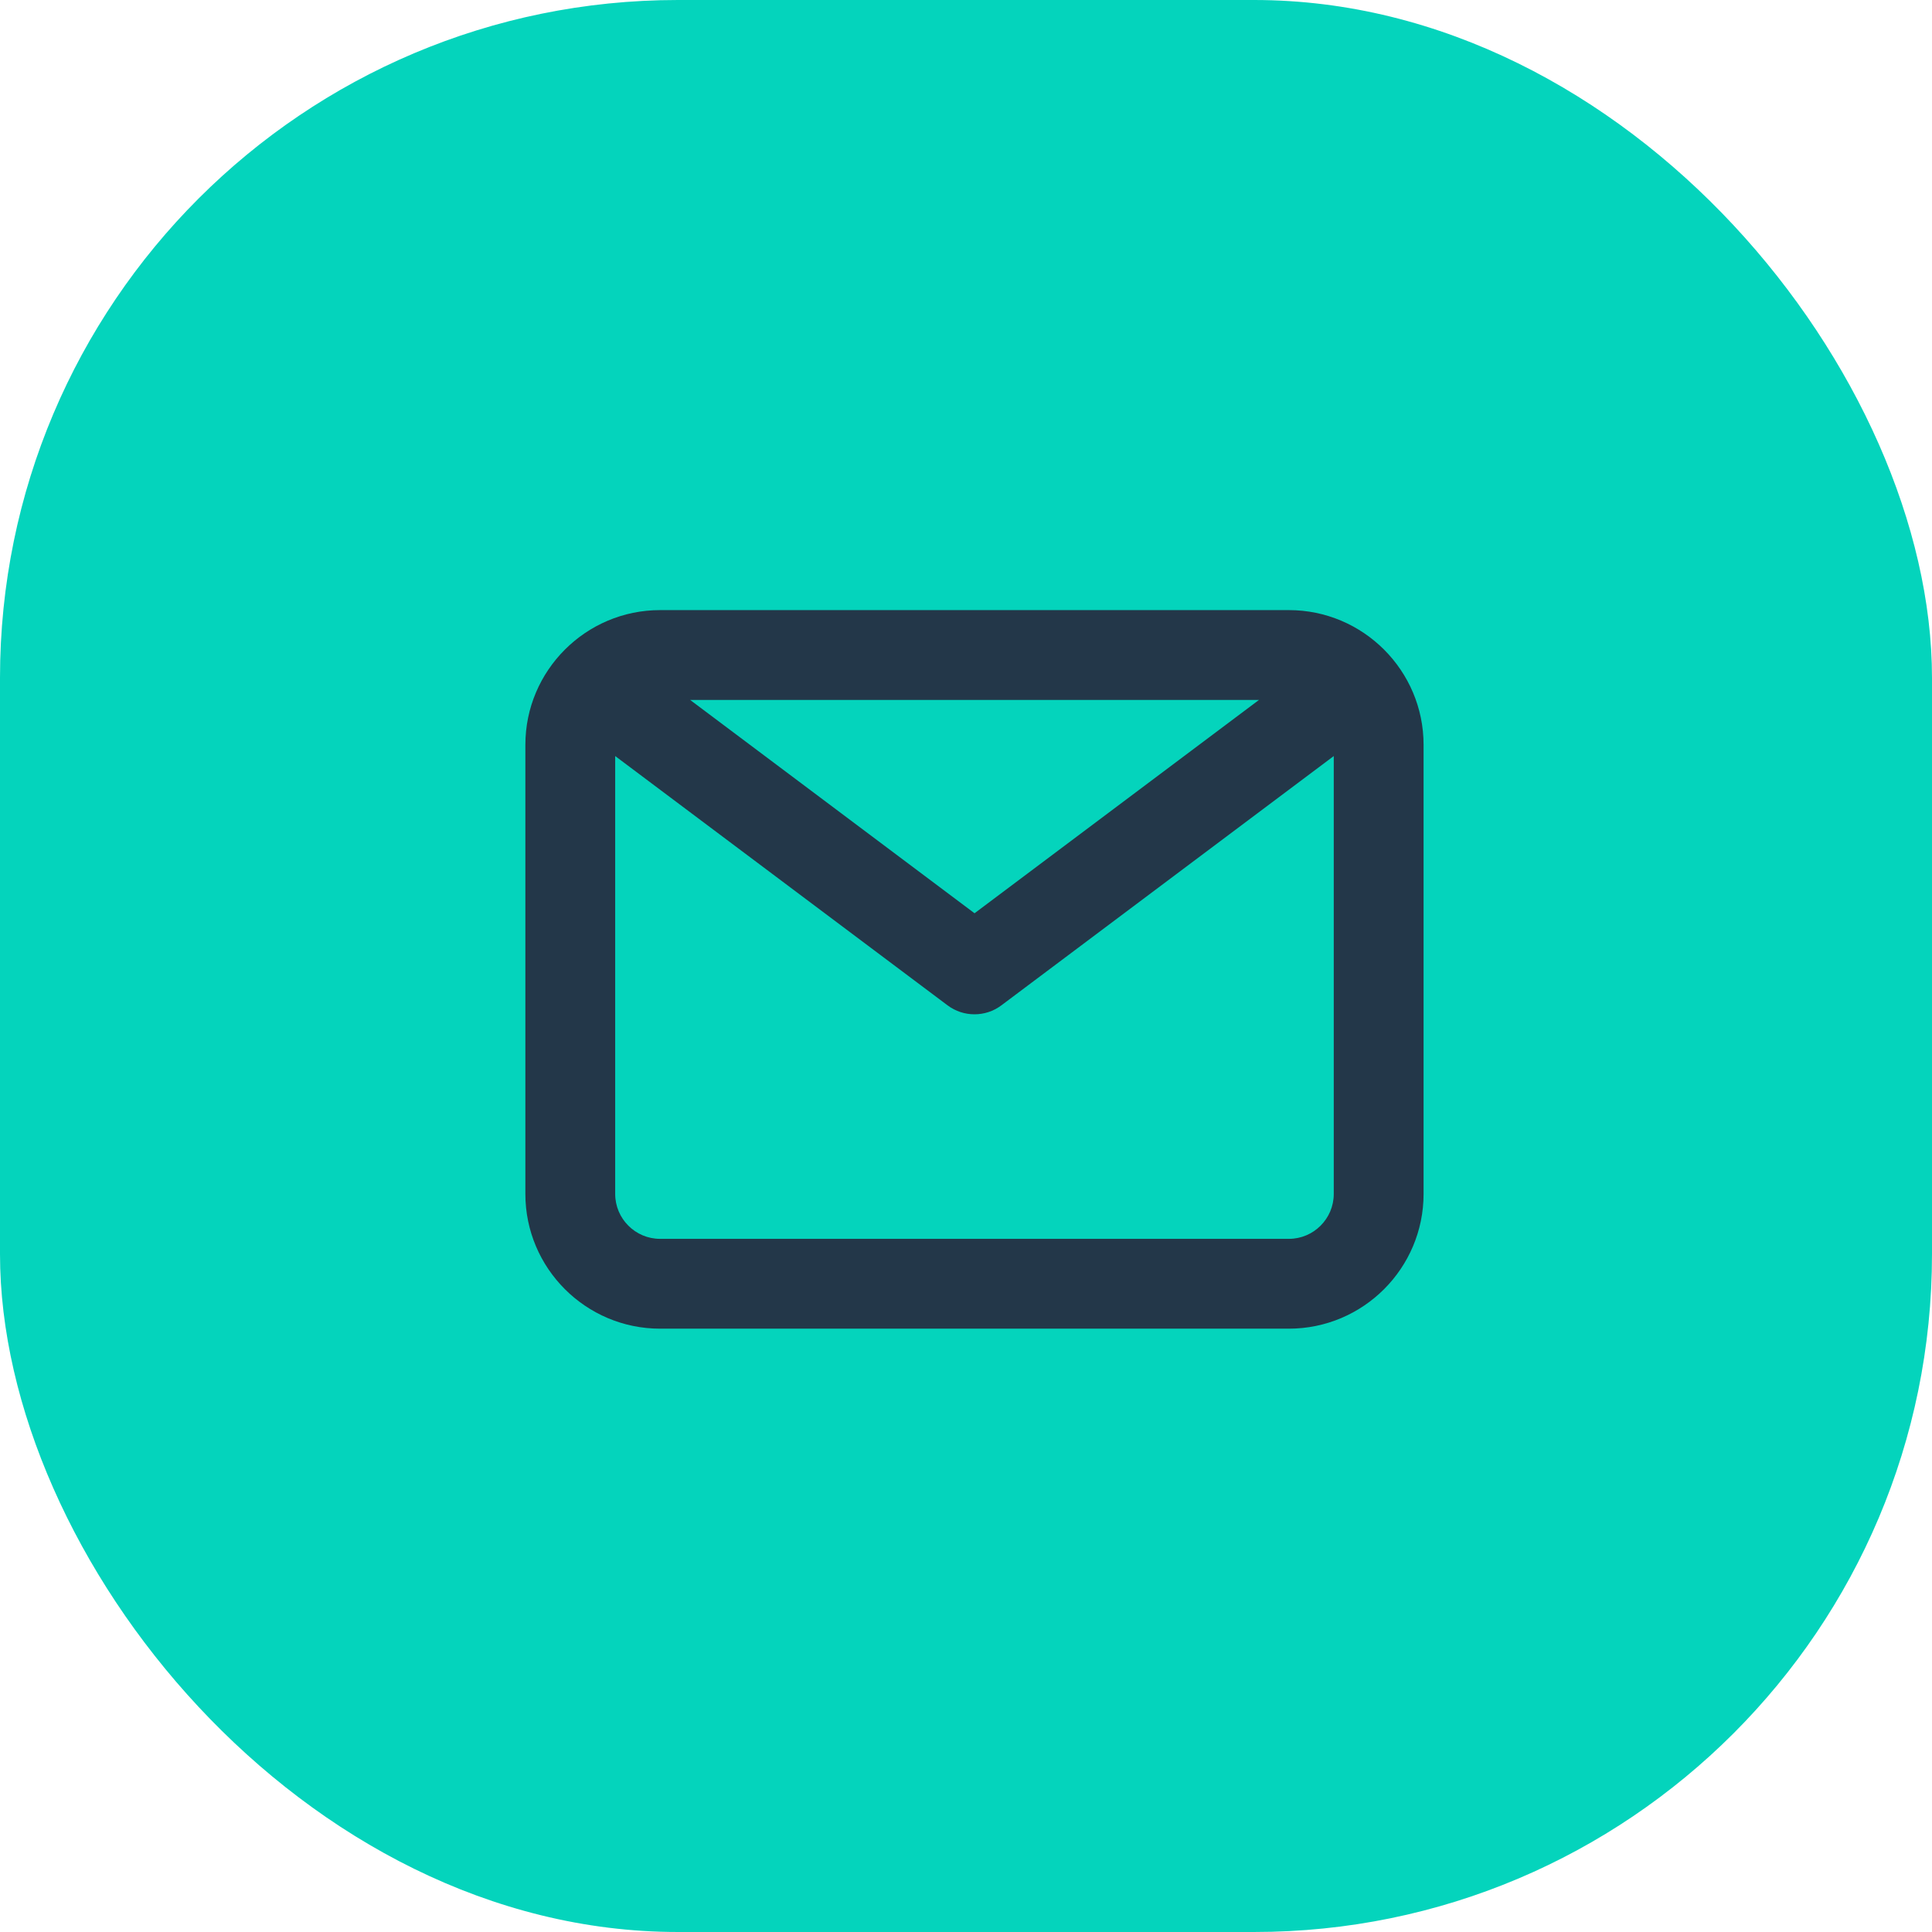
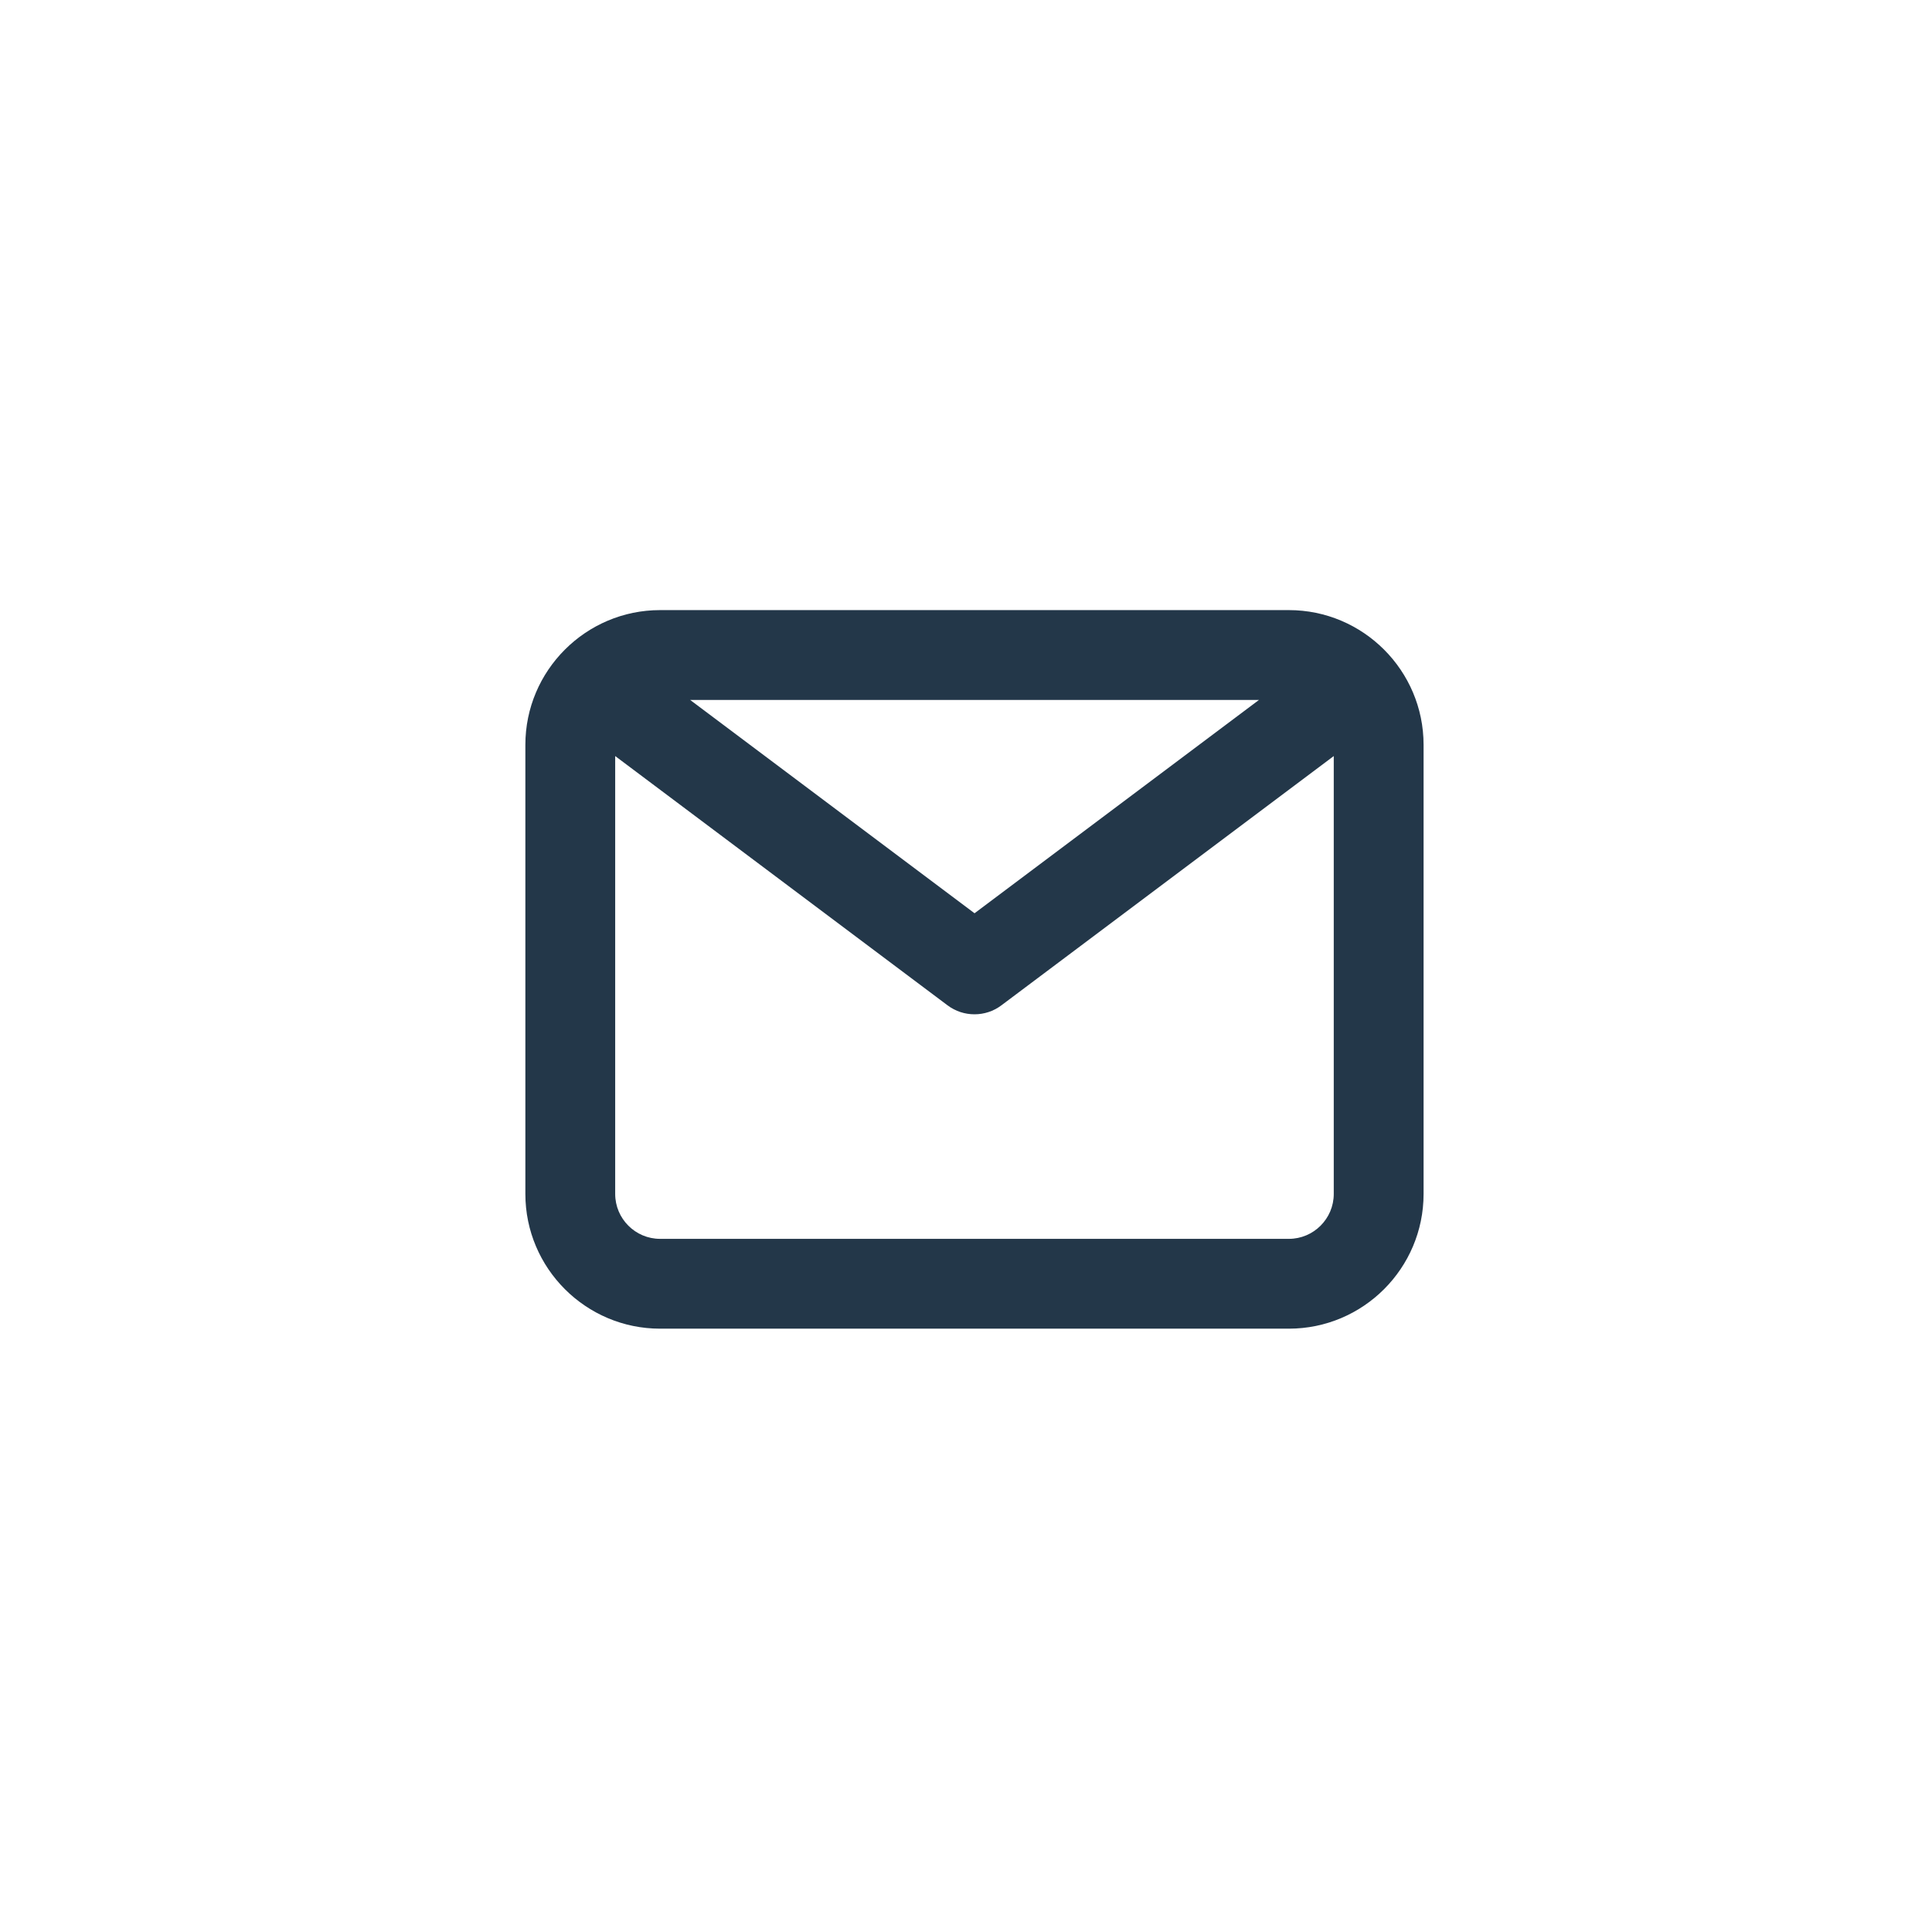
<svg xmlns="http://www.w3.org/2000/svg" width="57" height="57" viewBox="0 0 57 57" fill="none">
-   <rect width="57" height="57" rx="20" fill="#04D4BC" />
  <path fill-rule="evenodd" clip-rule="evenodd" d="M38.025 36.55H19.475C18.745 36.55 18.15 35.956 18.15 35.225V22.306L27.955 29.66C28.191 29.838 28.47 29.925 28.75 29.925C29.03 29.925 29.309 29.838 29.545 29.66L39.35 22.306V35.225C39.35 35.956 38.755 36.55 38.025 36.55ZM37.144 20.65L28.752 26.944L20.361 20.65H37.144ZM38.025 18H19.475C17.284 18 15.5 19.784 15.5 21.975V35.225C15.5 37.417 17.284 39.2 19.475 39.2H38.025C40.217 39.2 42 37.417 42 35.225V21.975C42 19.784 40.217 18 38.025 18Z" fill="#233749" />
</svg>